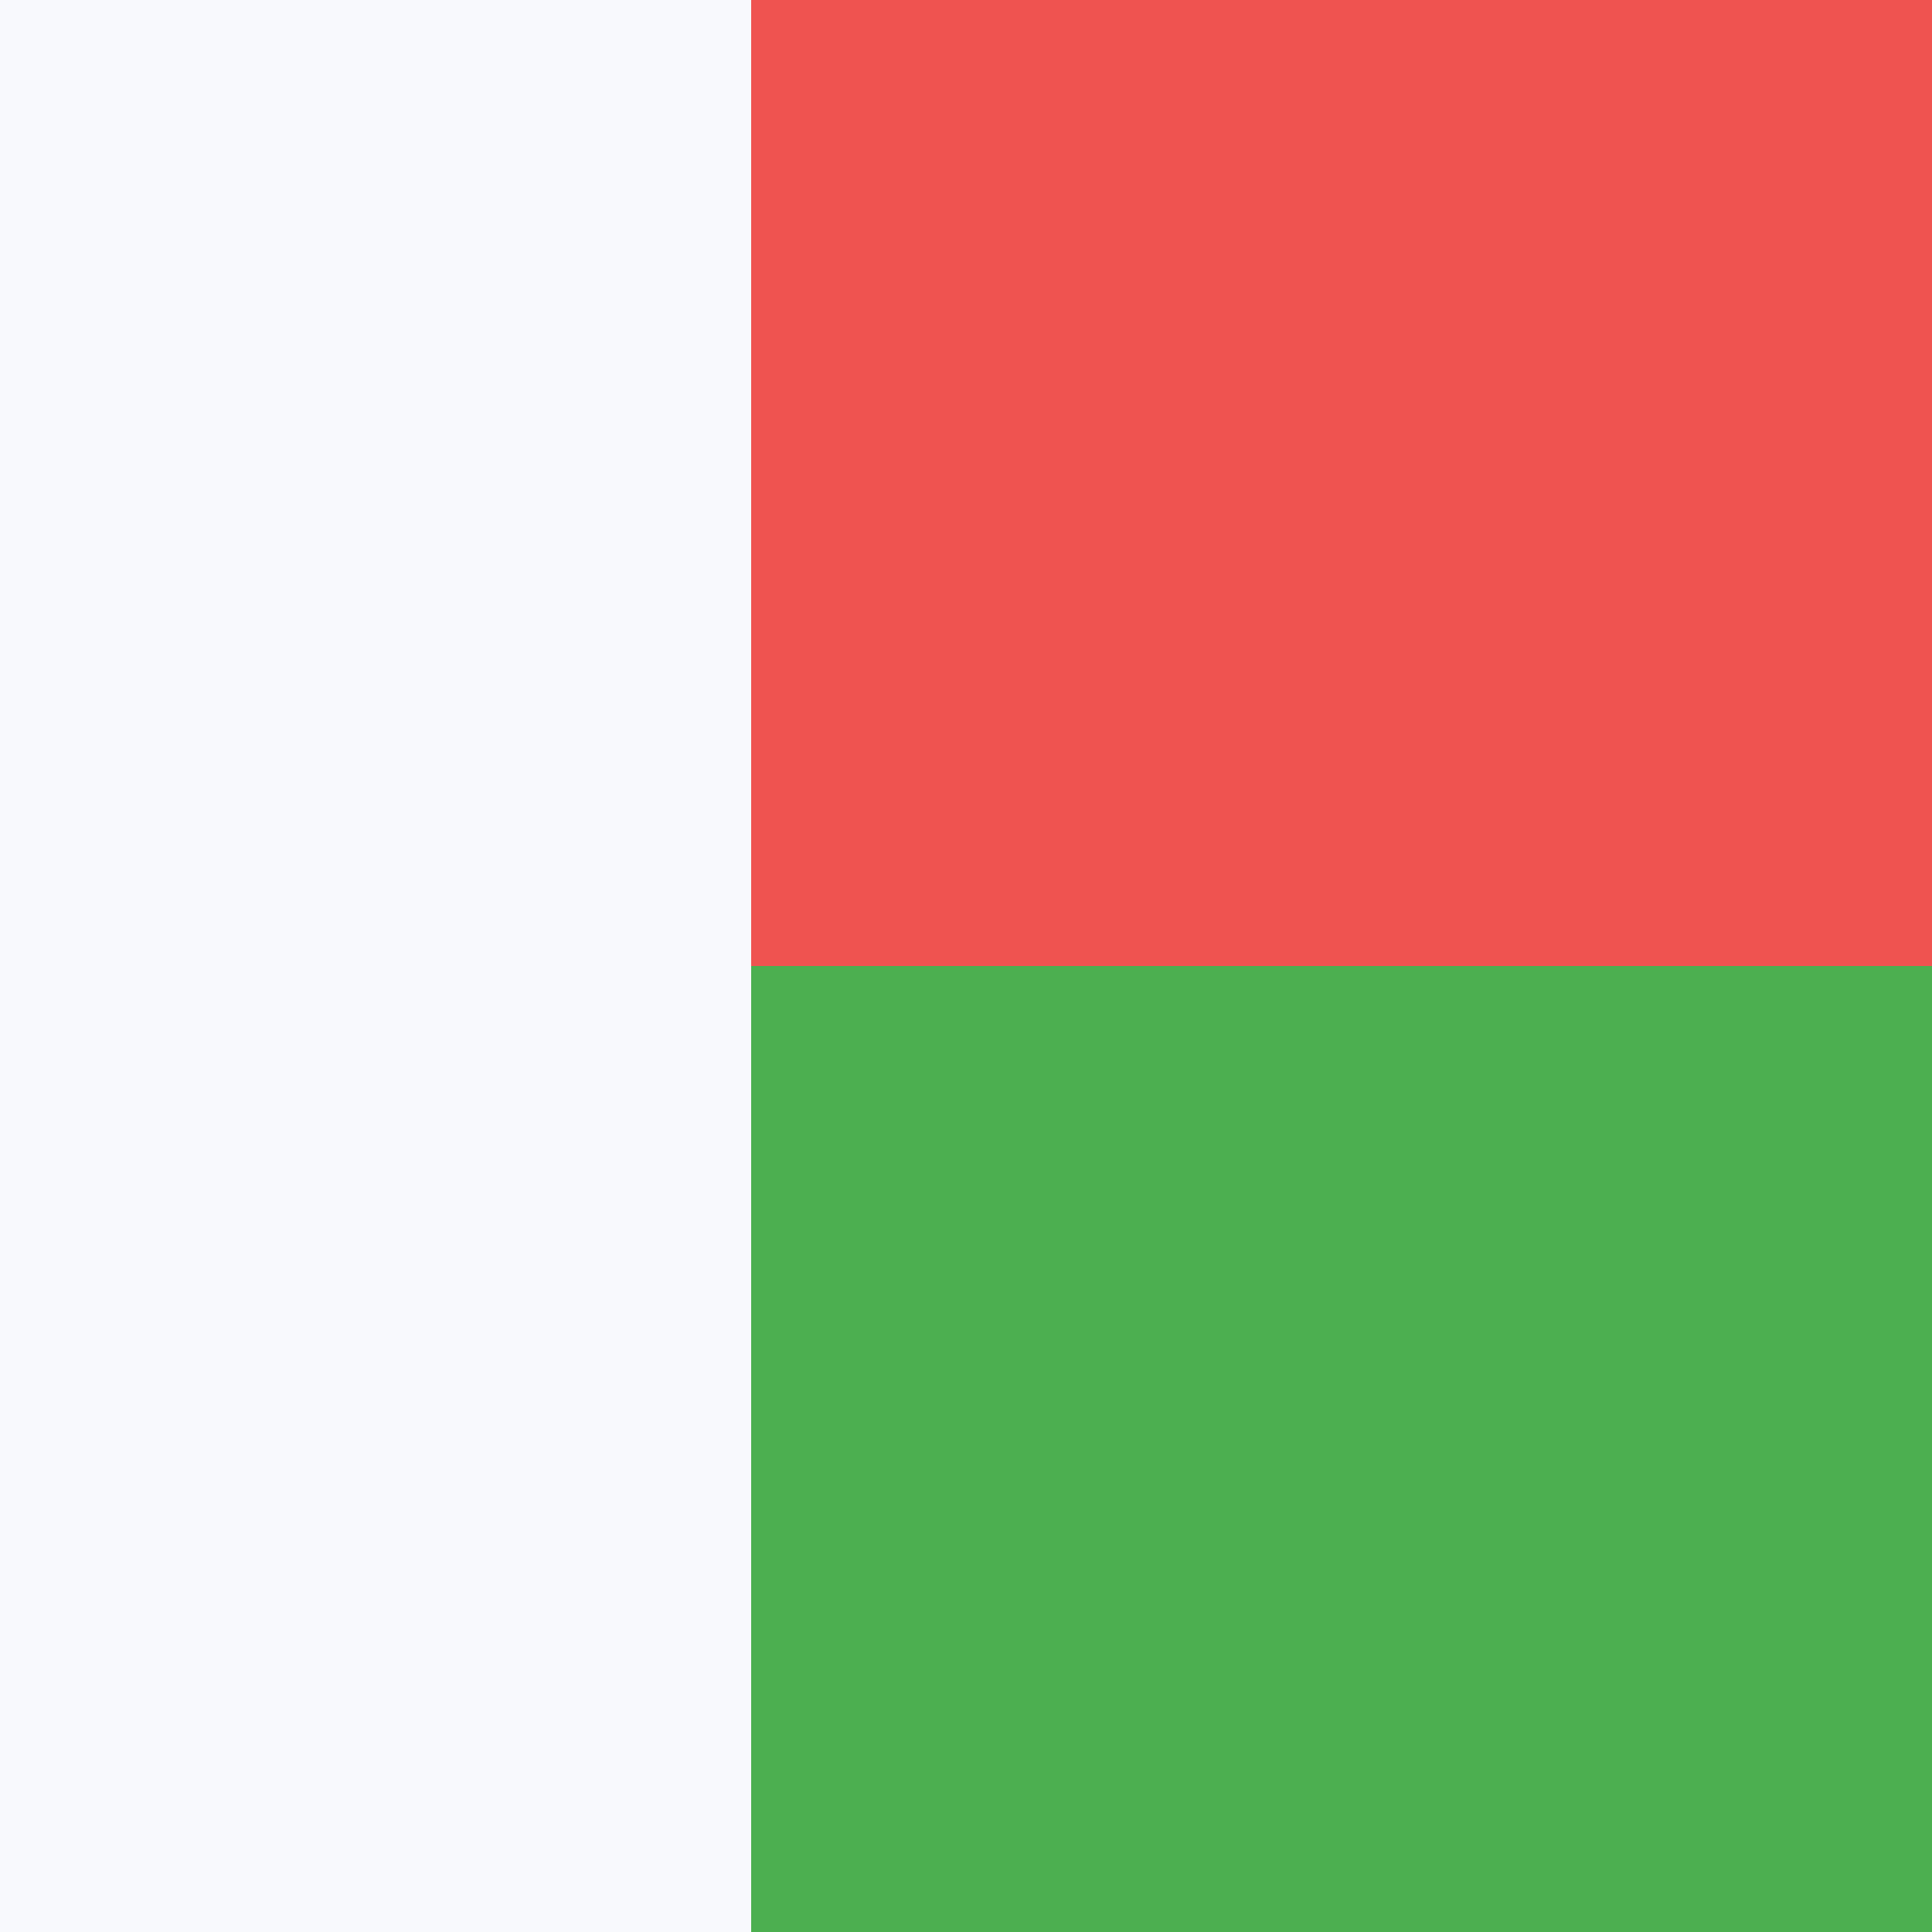
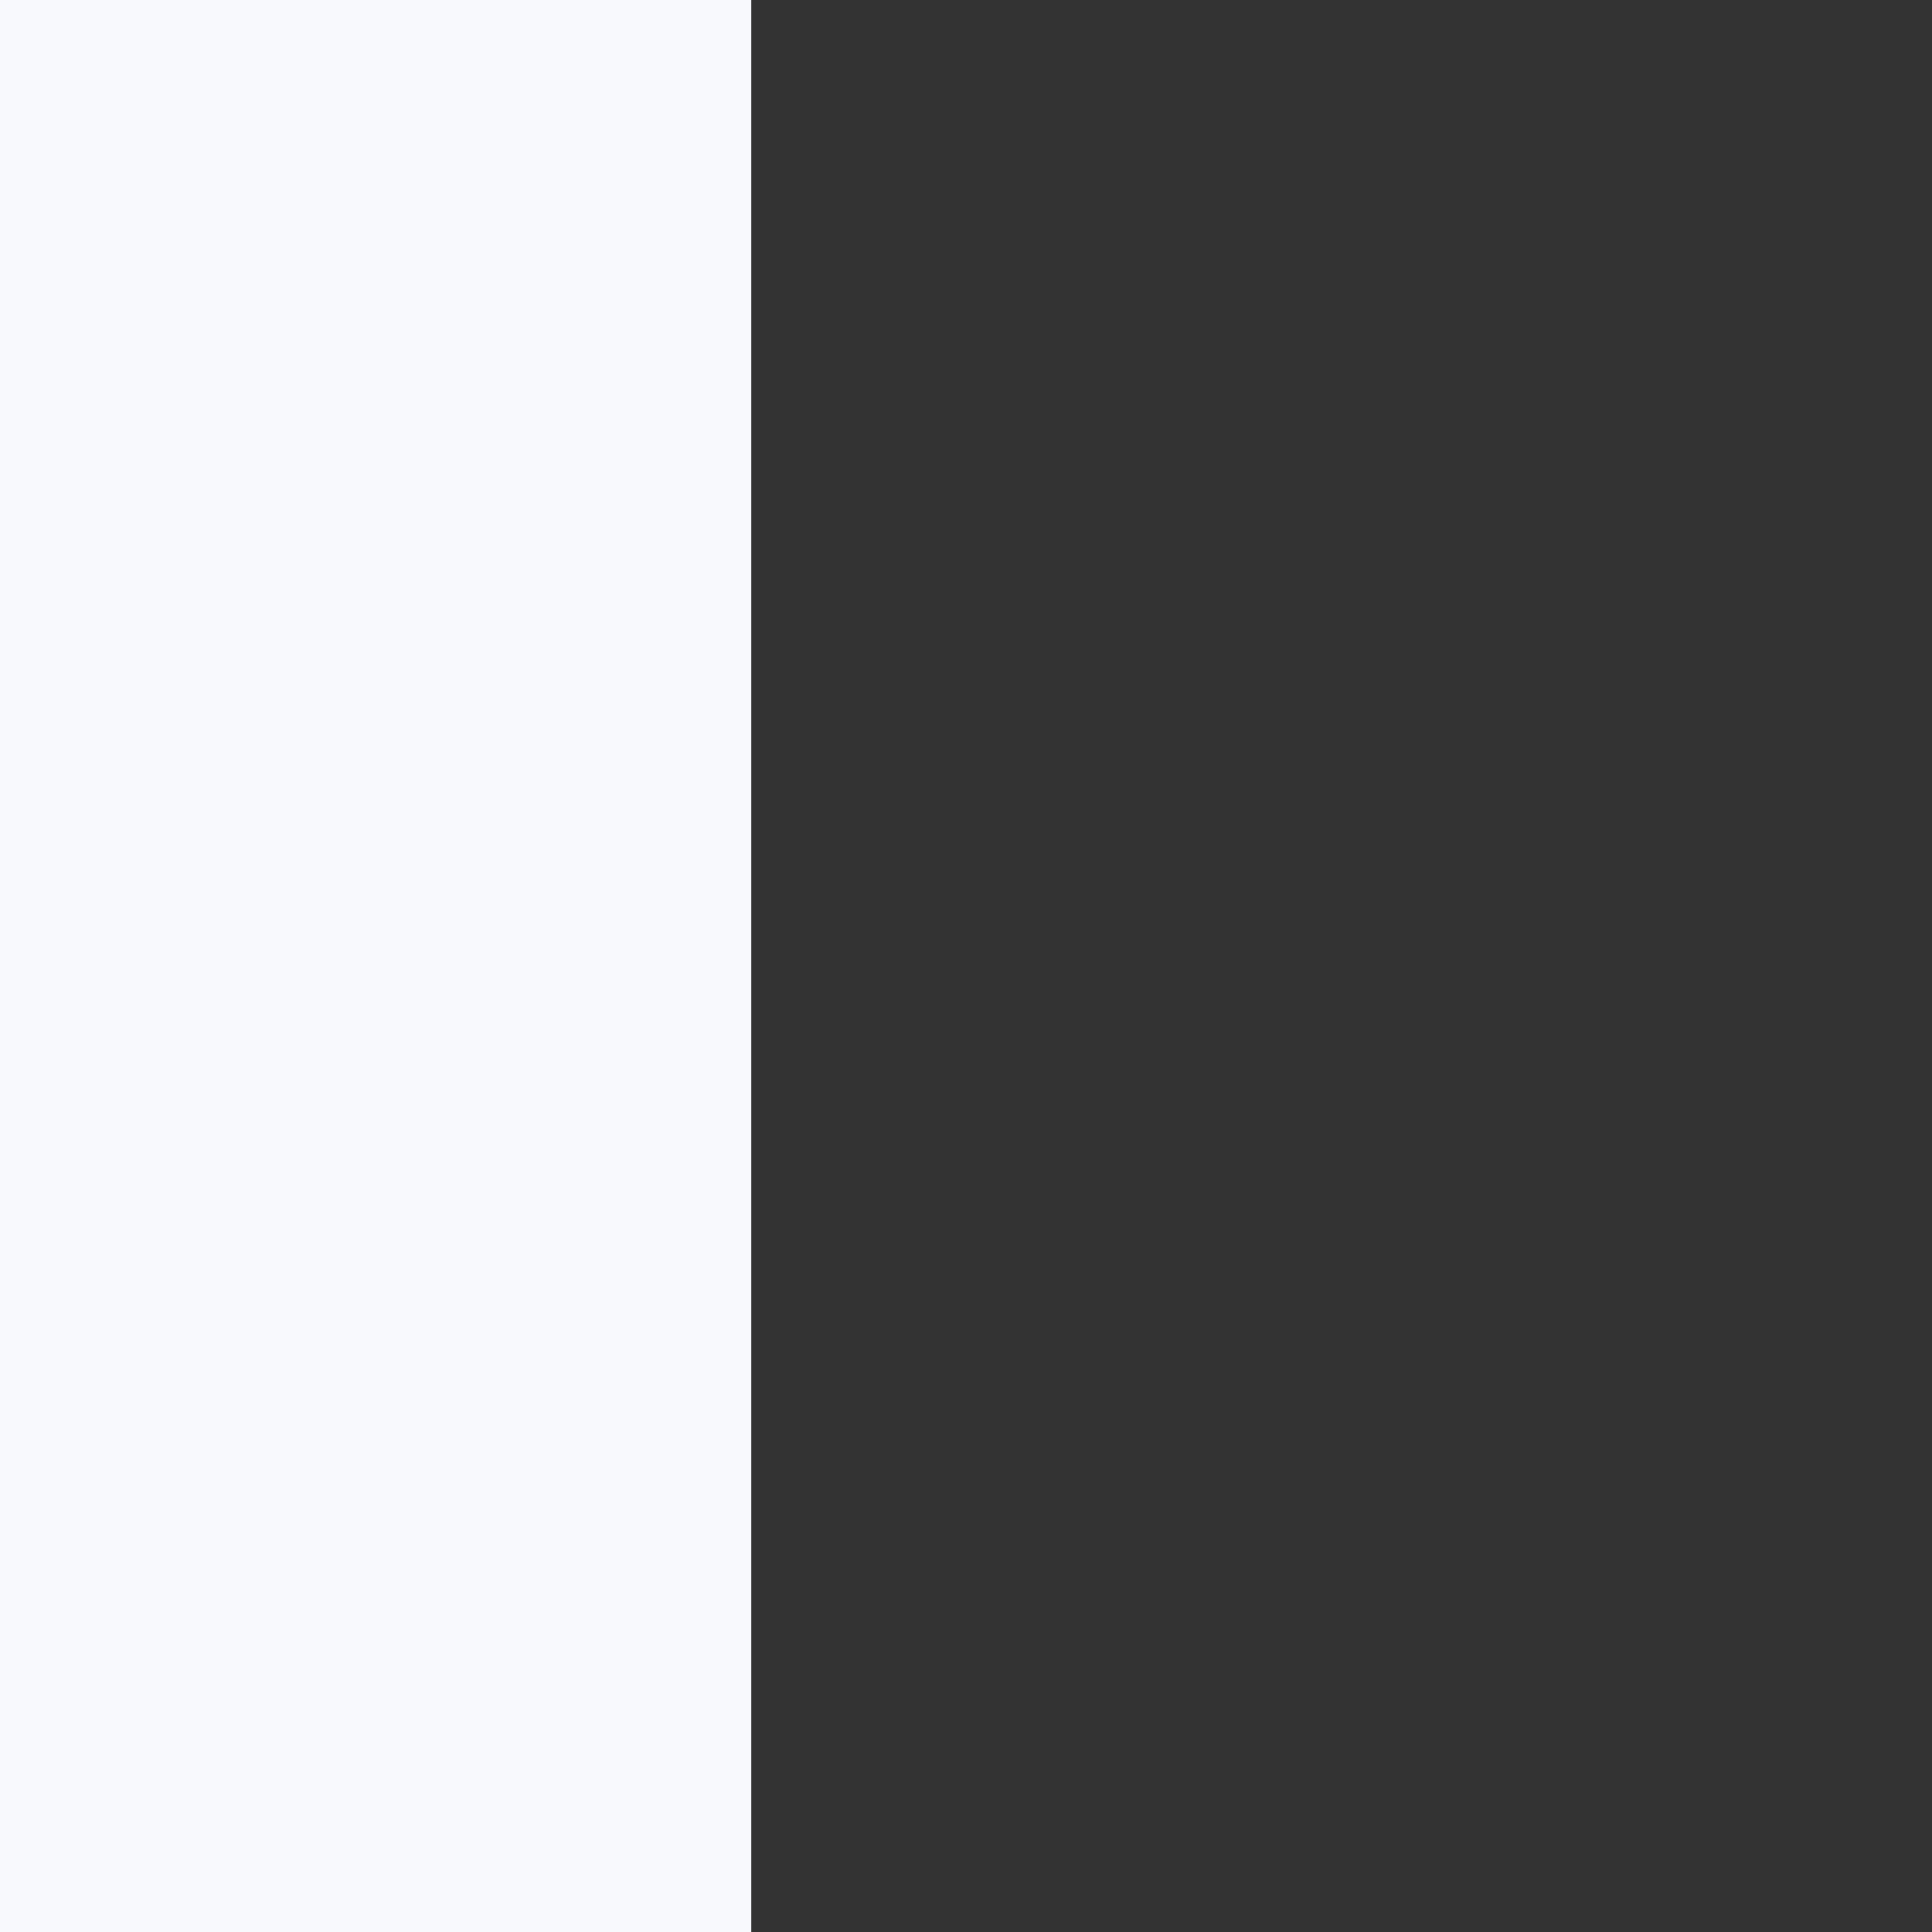
<svg xmlns="http://www.w3.org/2000/svg" width="18" height="18" viewBox="0 0 18 18">
  <rect x="0" y="0" width="18" height="18" fill="#333333" stroke="none" />
-   <path d="M0 0h18v9H0V0z" fill="#EF5350" shape-rendering="crispEdges" />
-   <path d="M0 9h18v9H0V9z" fill="#4CAF50" shape-rendering="crispEdges" />
  <path d="M0 0h7v18H0V0z" fill="#F8F9FD" shape-rendering="crispEdges" />
</svg>